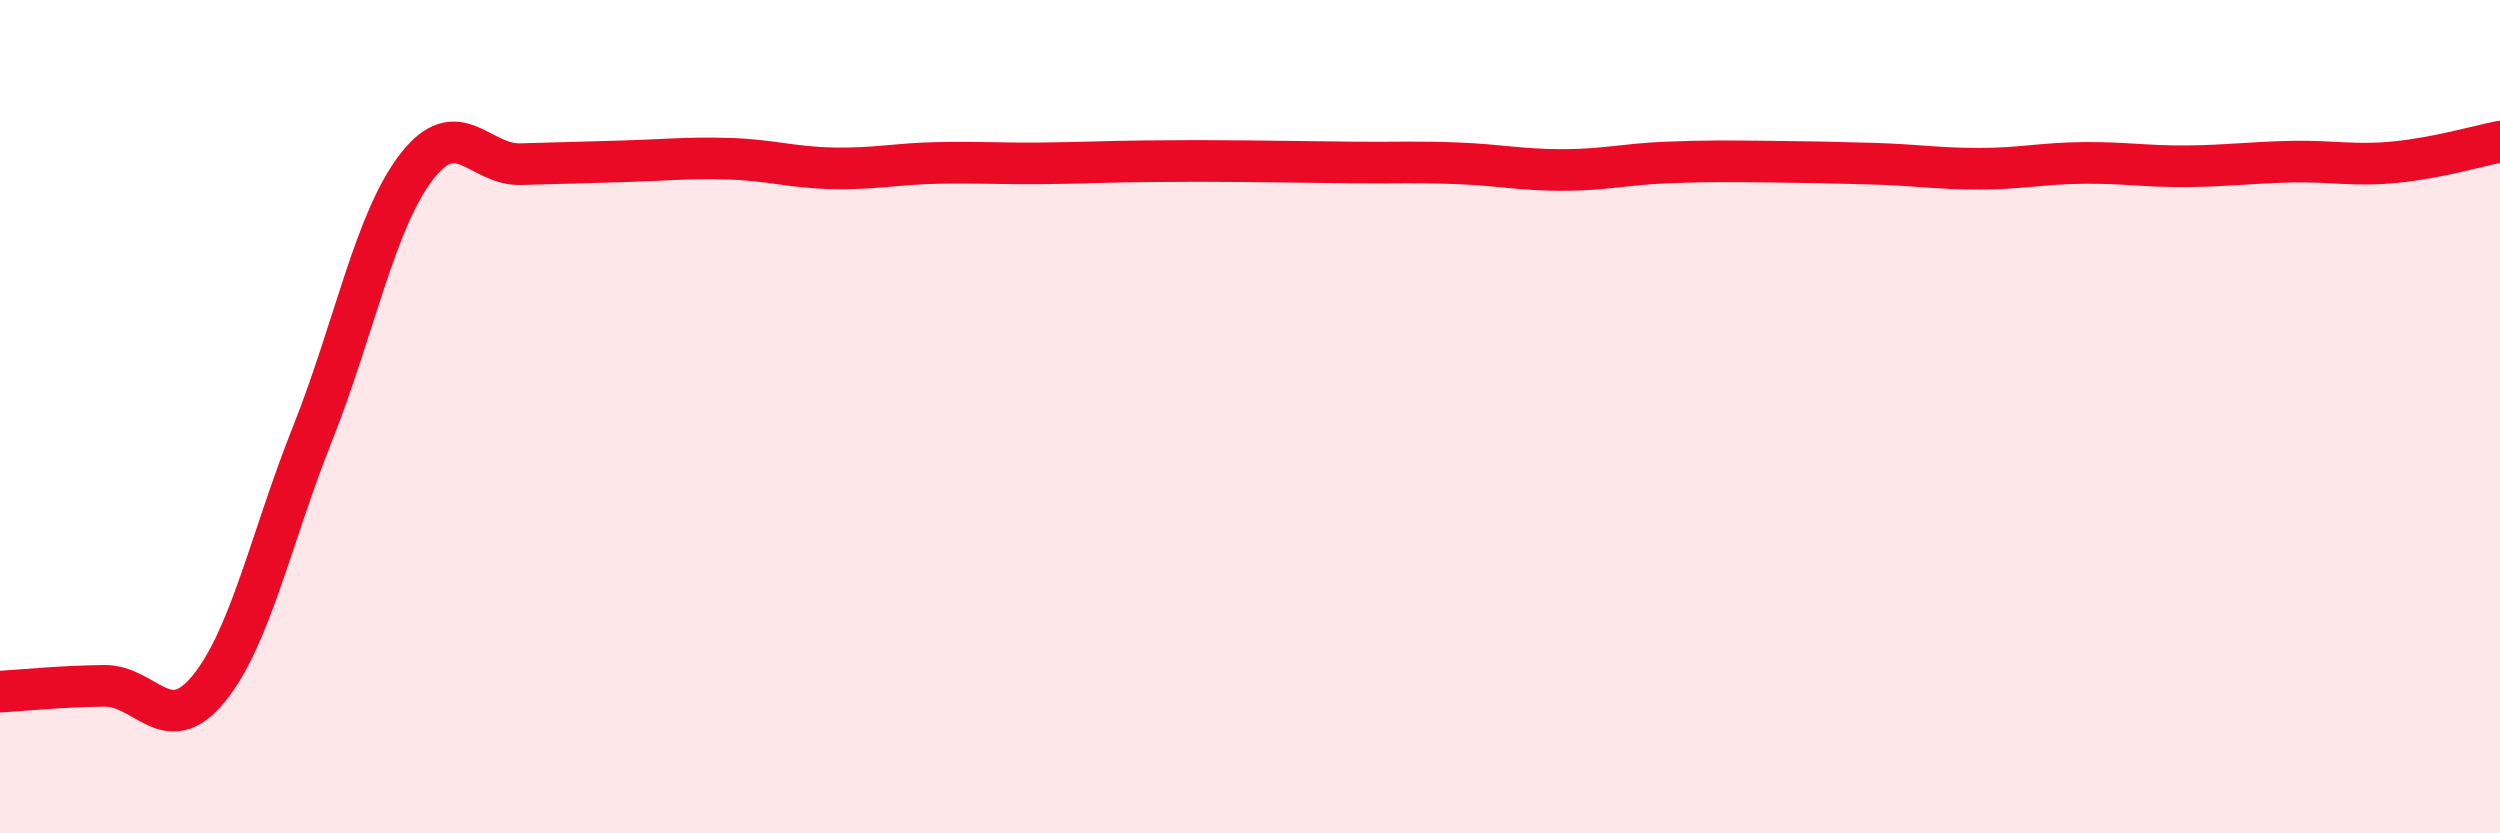
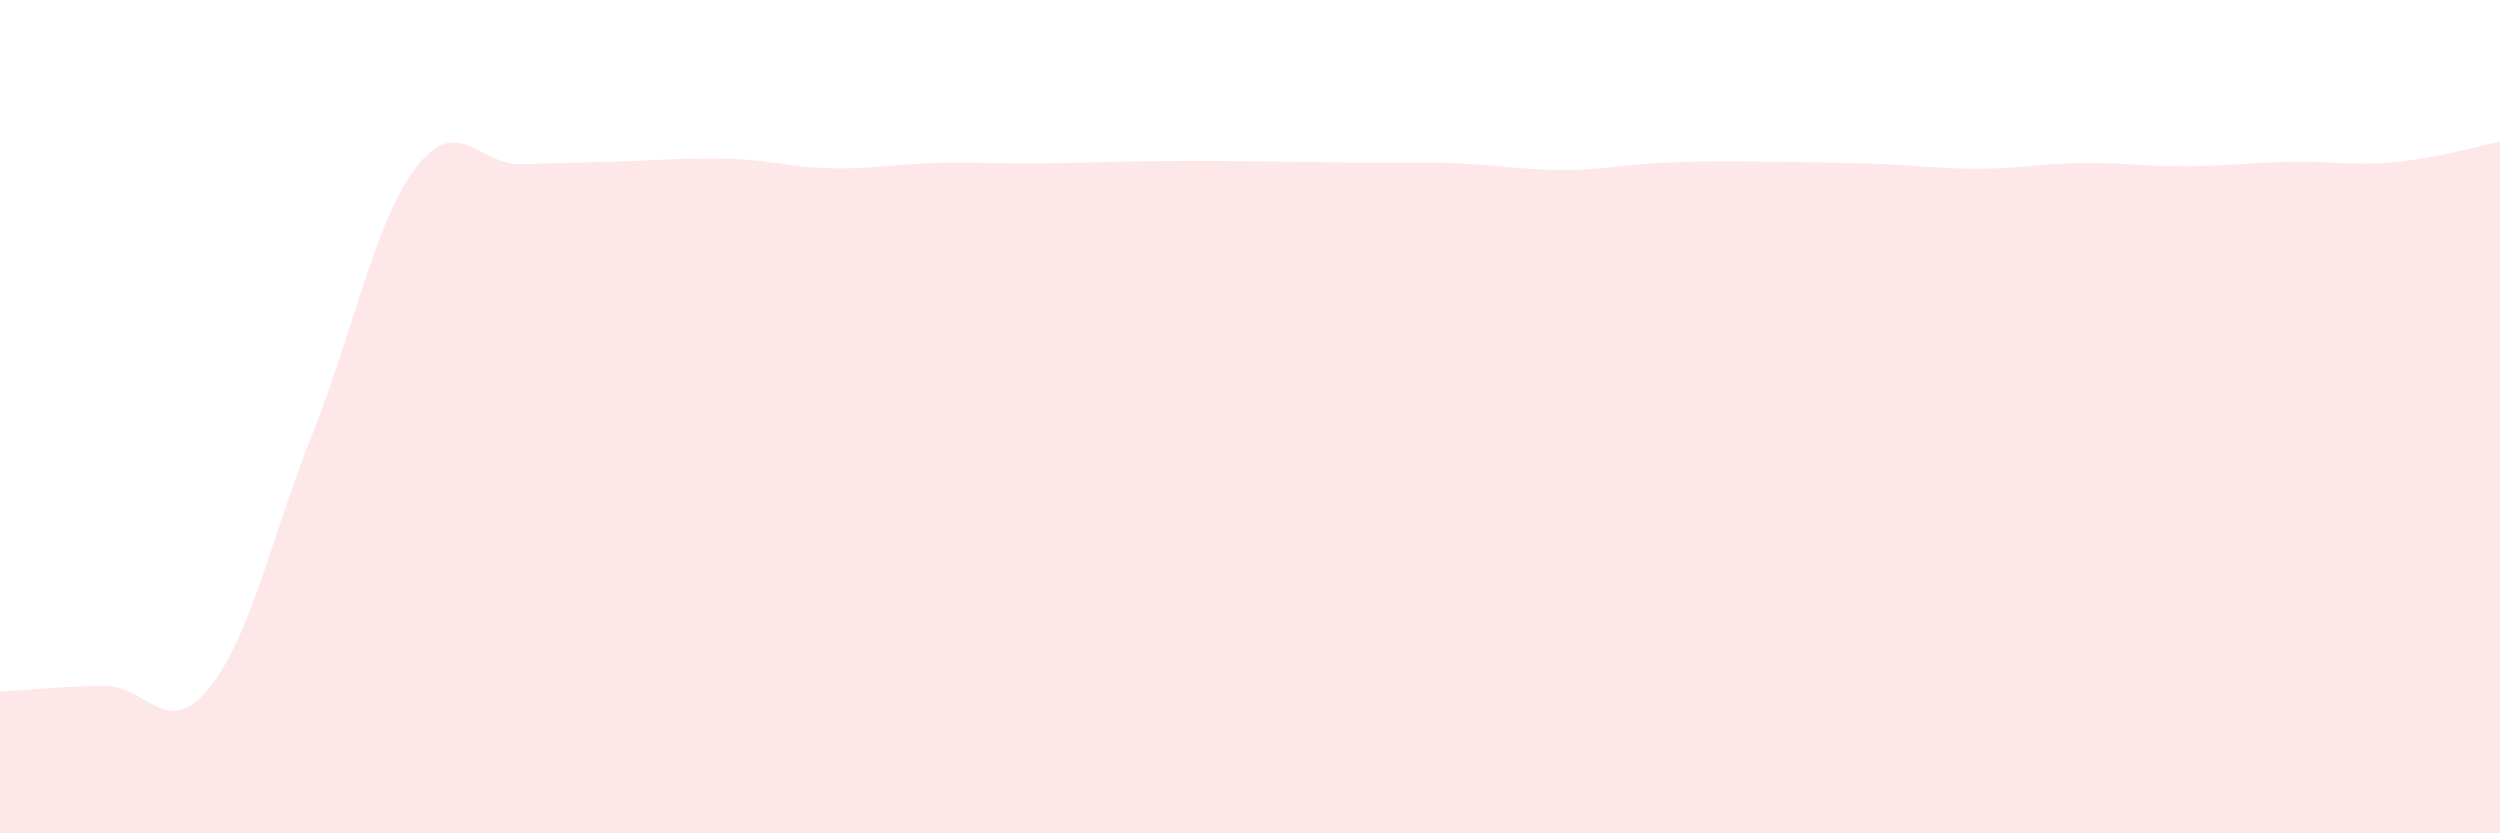
<svg xmlns="http://www.w3.org/2000/svg" width="60" height="20" viewBox="0 0 60 20">
  <path d="M 0,16.6 C 0.5,16.57 1.5,16.47 2.5,16.46 C 3.5,16.45 4,17.75 5,16.54 C 6,15.33 6.5,12.92 7.5,10.41 C 8.5,7.9 9,5.29 10,4 C 11,2.71 11.5,3.97 12.5,3.94 C 13.5,3.91 14,3.9 15,3.87 C 16,3.84 16.5,3.78 17.5,3.81 C 18.5,3.84 19,4.02 20,4.04 C 21,4.06 21.5,3.93 22.5,3.91 C 23.5,3.89 24,3.93 25,3.92 C 26,3.91 26.5,3.88 27.5,3.87 C 28.5,3.86 29,3.86 30,3.87 C 31,3.88 31.5,3.89 32.5,3.9 C 33.5,3.91 34,3.88 35,3.92 C 36,3.96 36.5,4.08 37.5,4.08 C 38.5,4.08 39,3.94 40,3.9 C 41,3.86 41.5,3.87 42.5,3.88 C 43.5,3.89 44,3.9 45,3.93 C 46,3.96 46.5,4.05 47.5,4.05 C 48.5,4.05 49,3.92 50,3.91 C 51,3.9 51.5,4 52.5,3.99 C 53.5,3.98 54,3.9 55,3.88 C 56,3.86 56.5,3.99 57.5,3.89 C 58.5,3.79 59.5,3.5 60,3.4L60 20L0 20Z" fill="#EB0A25" opacity="0.1" stroke-linecap="round" stroke-linejoin="round" />
-   <path d="M 0,16.6 C 0.5,16.57 1.5,16.47 2.5,16.46 C 3.5,16.45 4,17.75 5,16.54 C 6,15.33 6.5,12.92 7.5,10.41 C 8.5,7.9 9,5.29 10,4 C 11,2.71 11.5,3.97 12.5,3.94 C 13.5,3.91 14,3.9 15,3.87 C 16,3.84 16.5,3.78 17.5,3.81 C 18.5,3.84 19,4.02 20,4.04 C 21,4.06 21.5,3.93 22.5,3.91 C 23.5,3.89 24,3.93 25,3.92 C 26,3.91 26.5,3.88 27.5,3.87 C 28.5,3.86 29,3.86 30,3.87 C 31,3.88 31.5,3.89 32.5,3.9 C 33.5,3.91 34,3.88 35,3.92 C 36,3.96 36.5,4.08 37.5,4.08 C 38.5,4.08 39,3.94 40,3.9 C 41,3.86 41.5,3.87 42.5,3.88 C 43.5,3.89 44,3.9 45,3.93 C 46,3.96 46.5,4.05 47.5,4.05 C 48.5,4.05 49,3.92 50,3.91 C 51,3.9 51.5,4 52.5,3.99 C 53.5,3.98 54,3.9 55,3.88 C 56,3.86 56.5,3.99 57.5,3.89 C 58.5,3.79 59.5,3.5 60,3.4" stroke="#EB0A25" stroke-width="1" fill="none" stroke-linecap="round" stroke-linejoin="round" />
</svg>